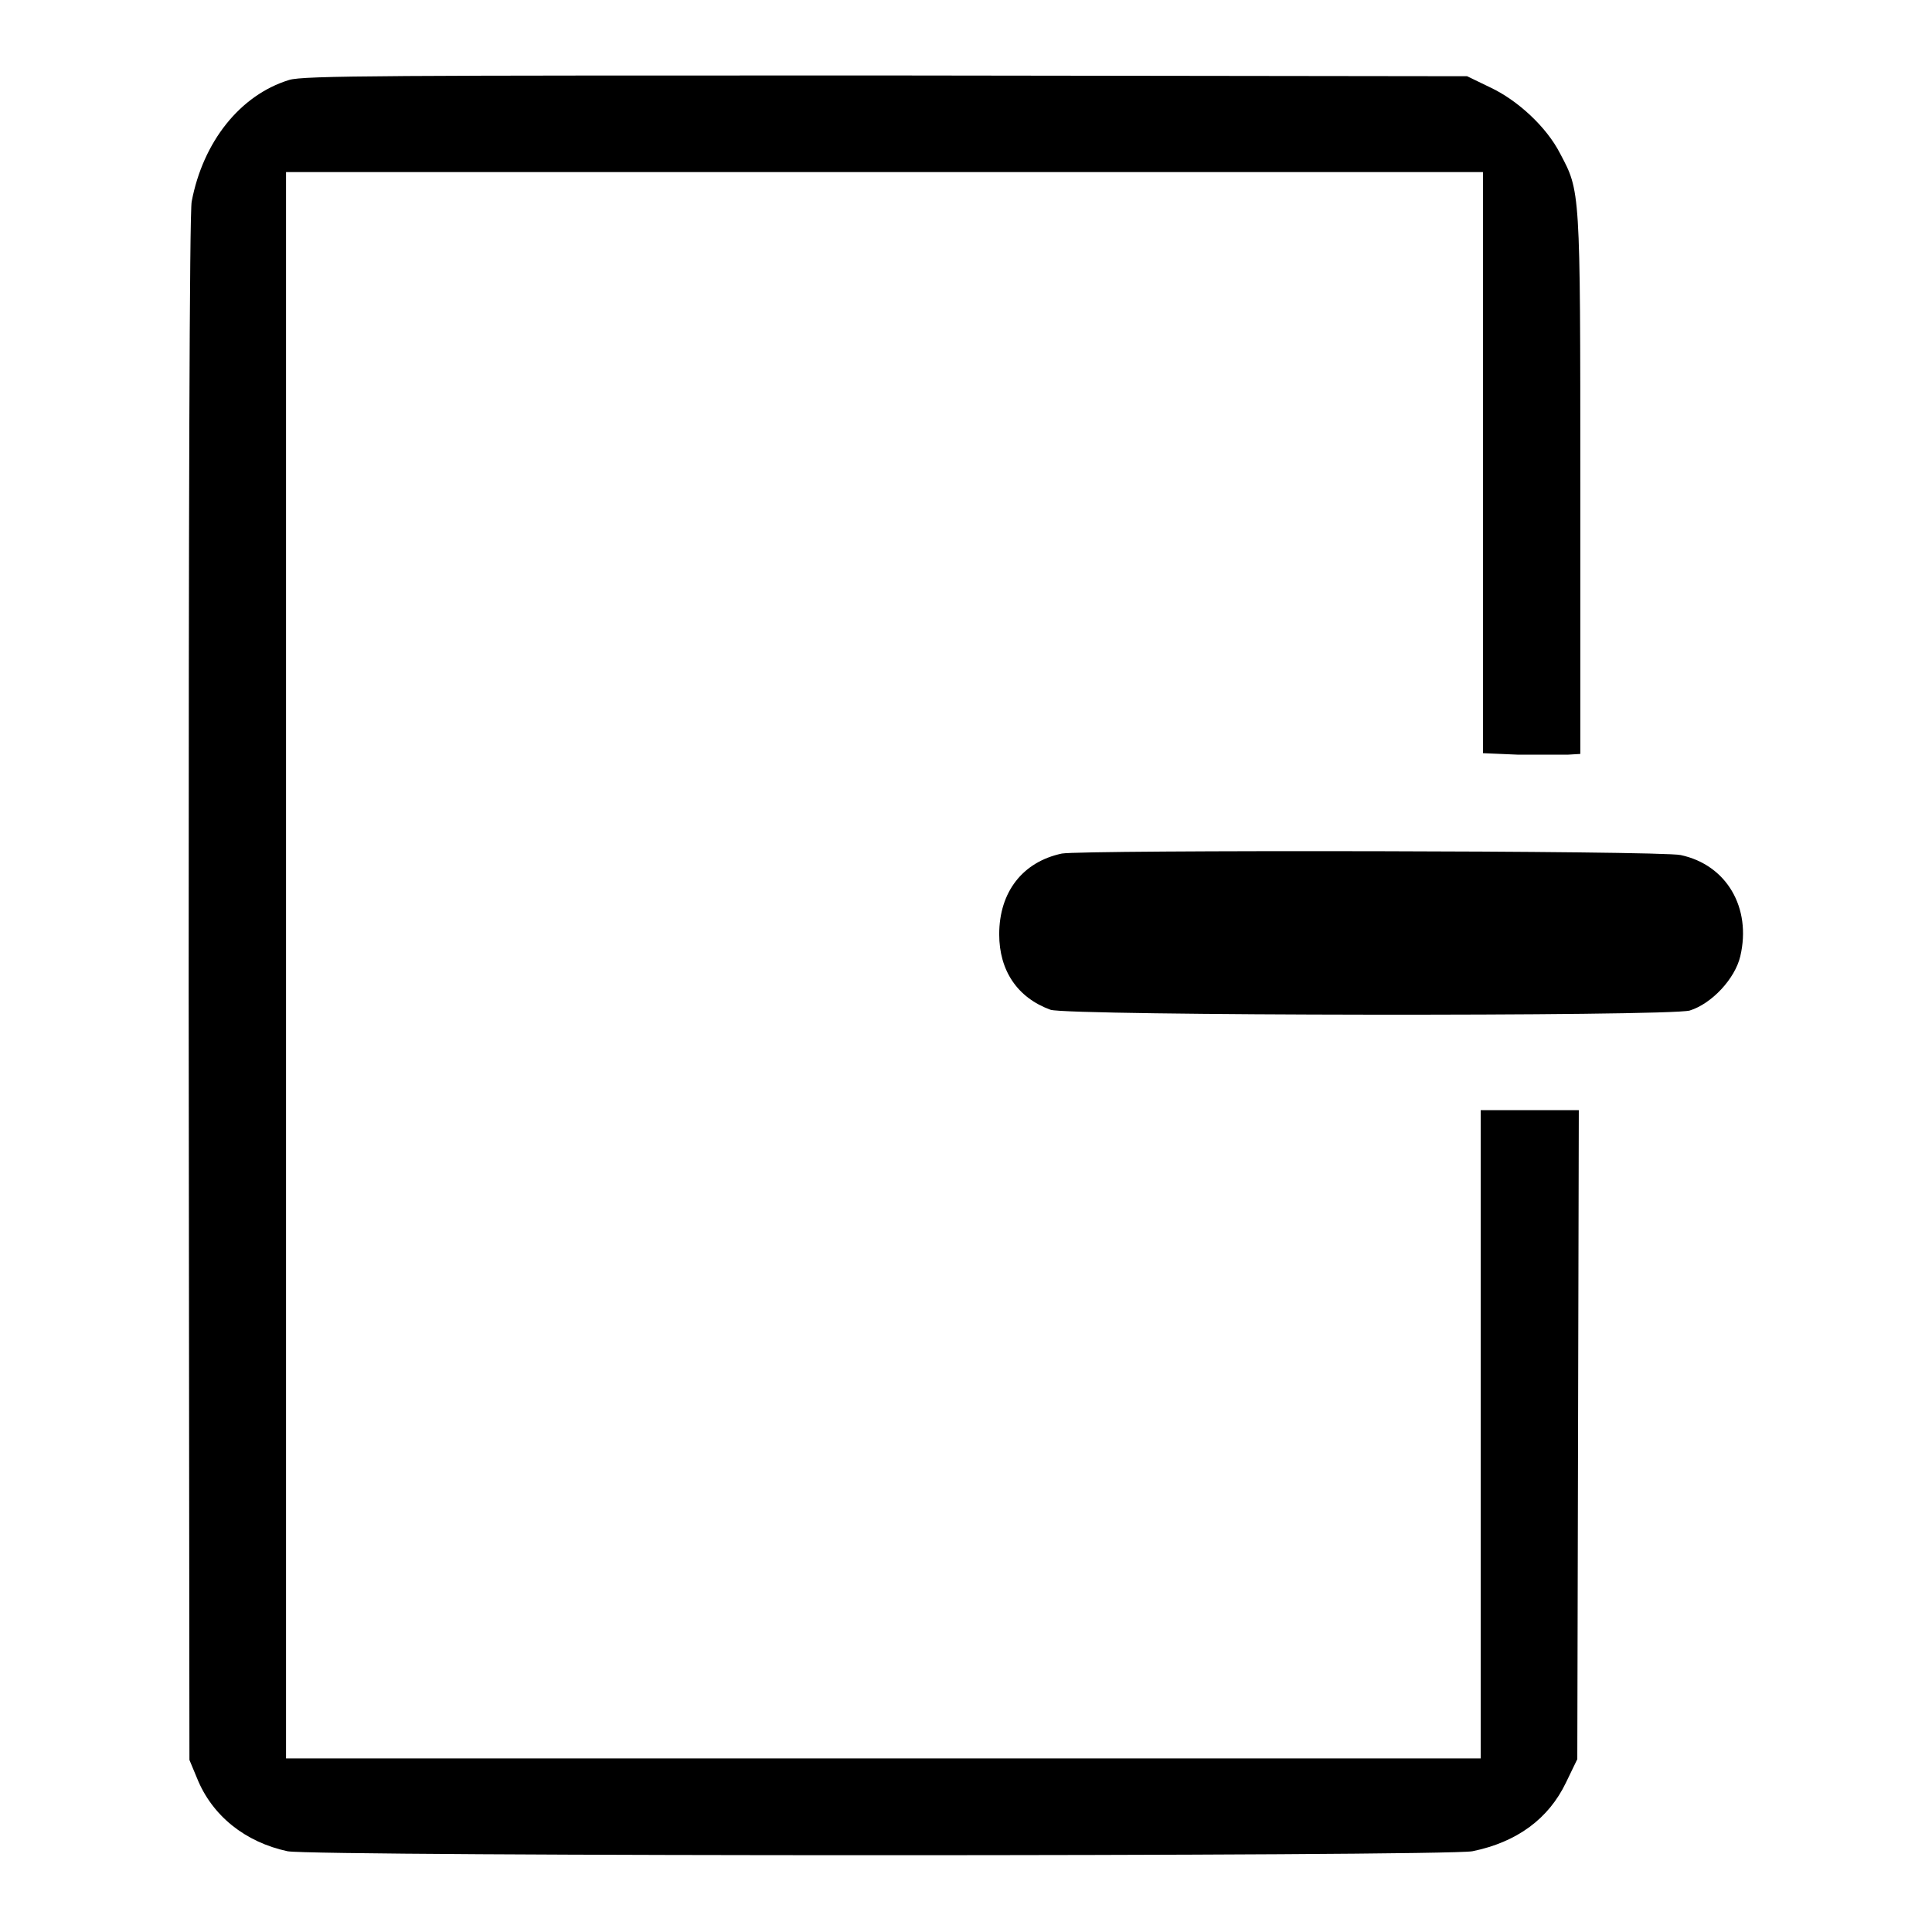
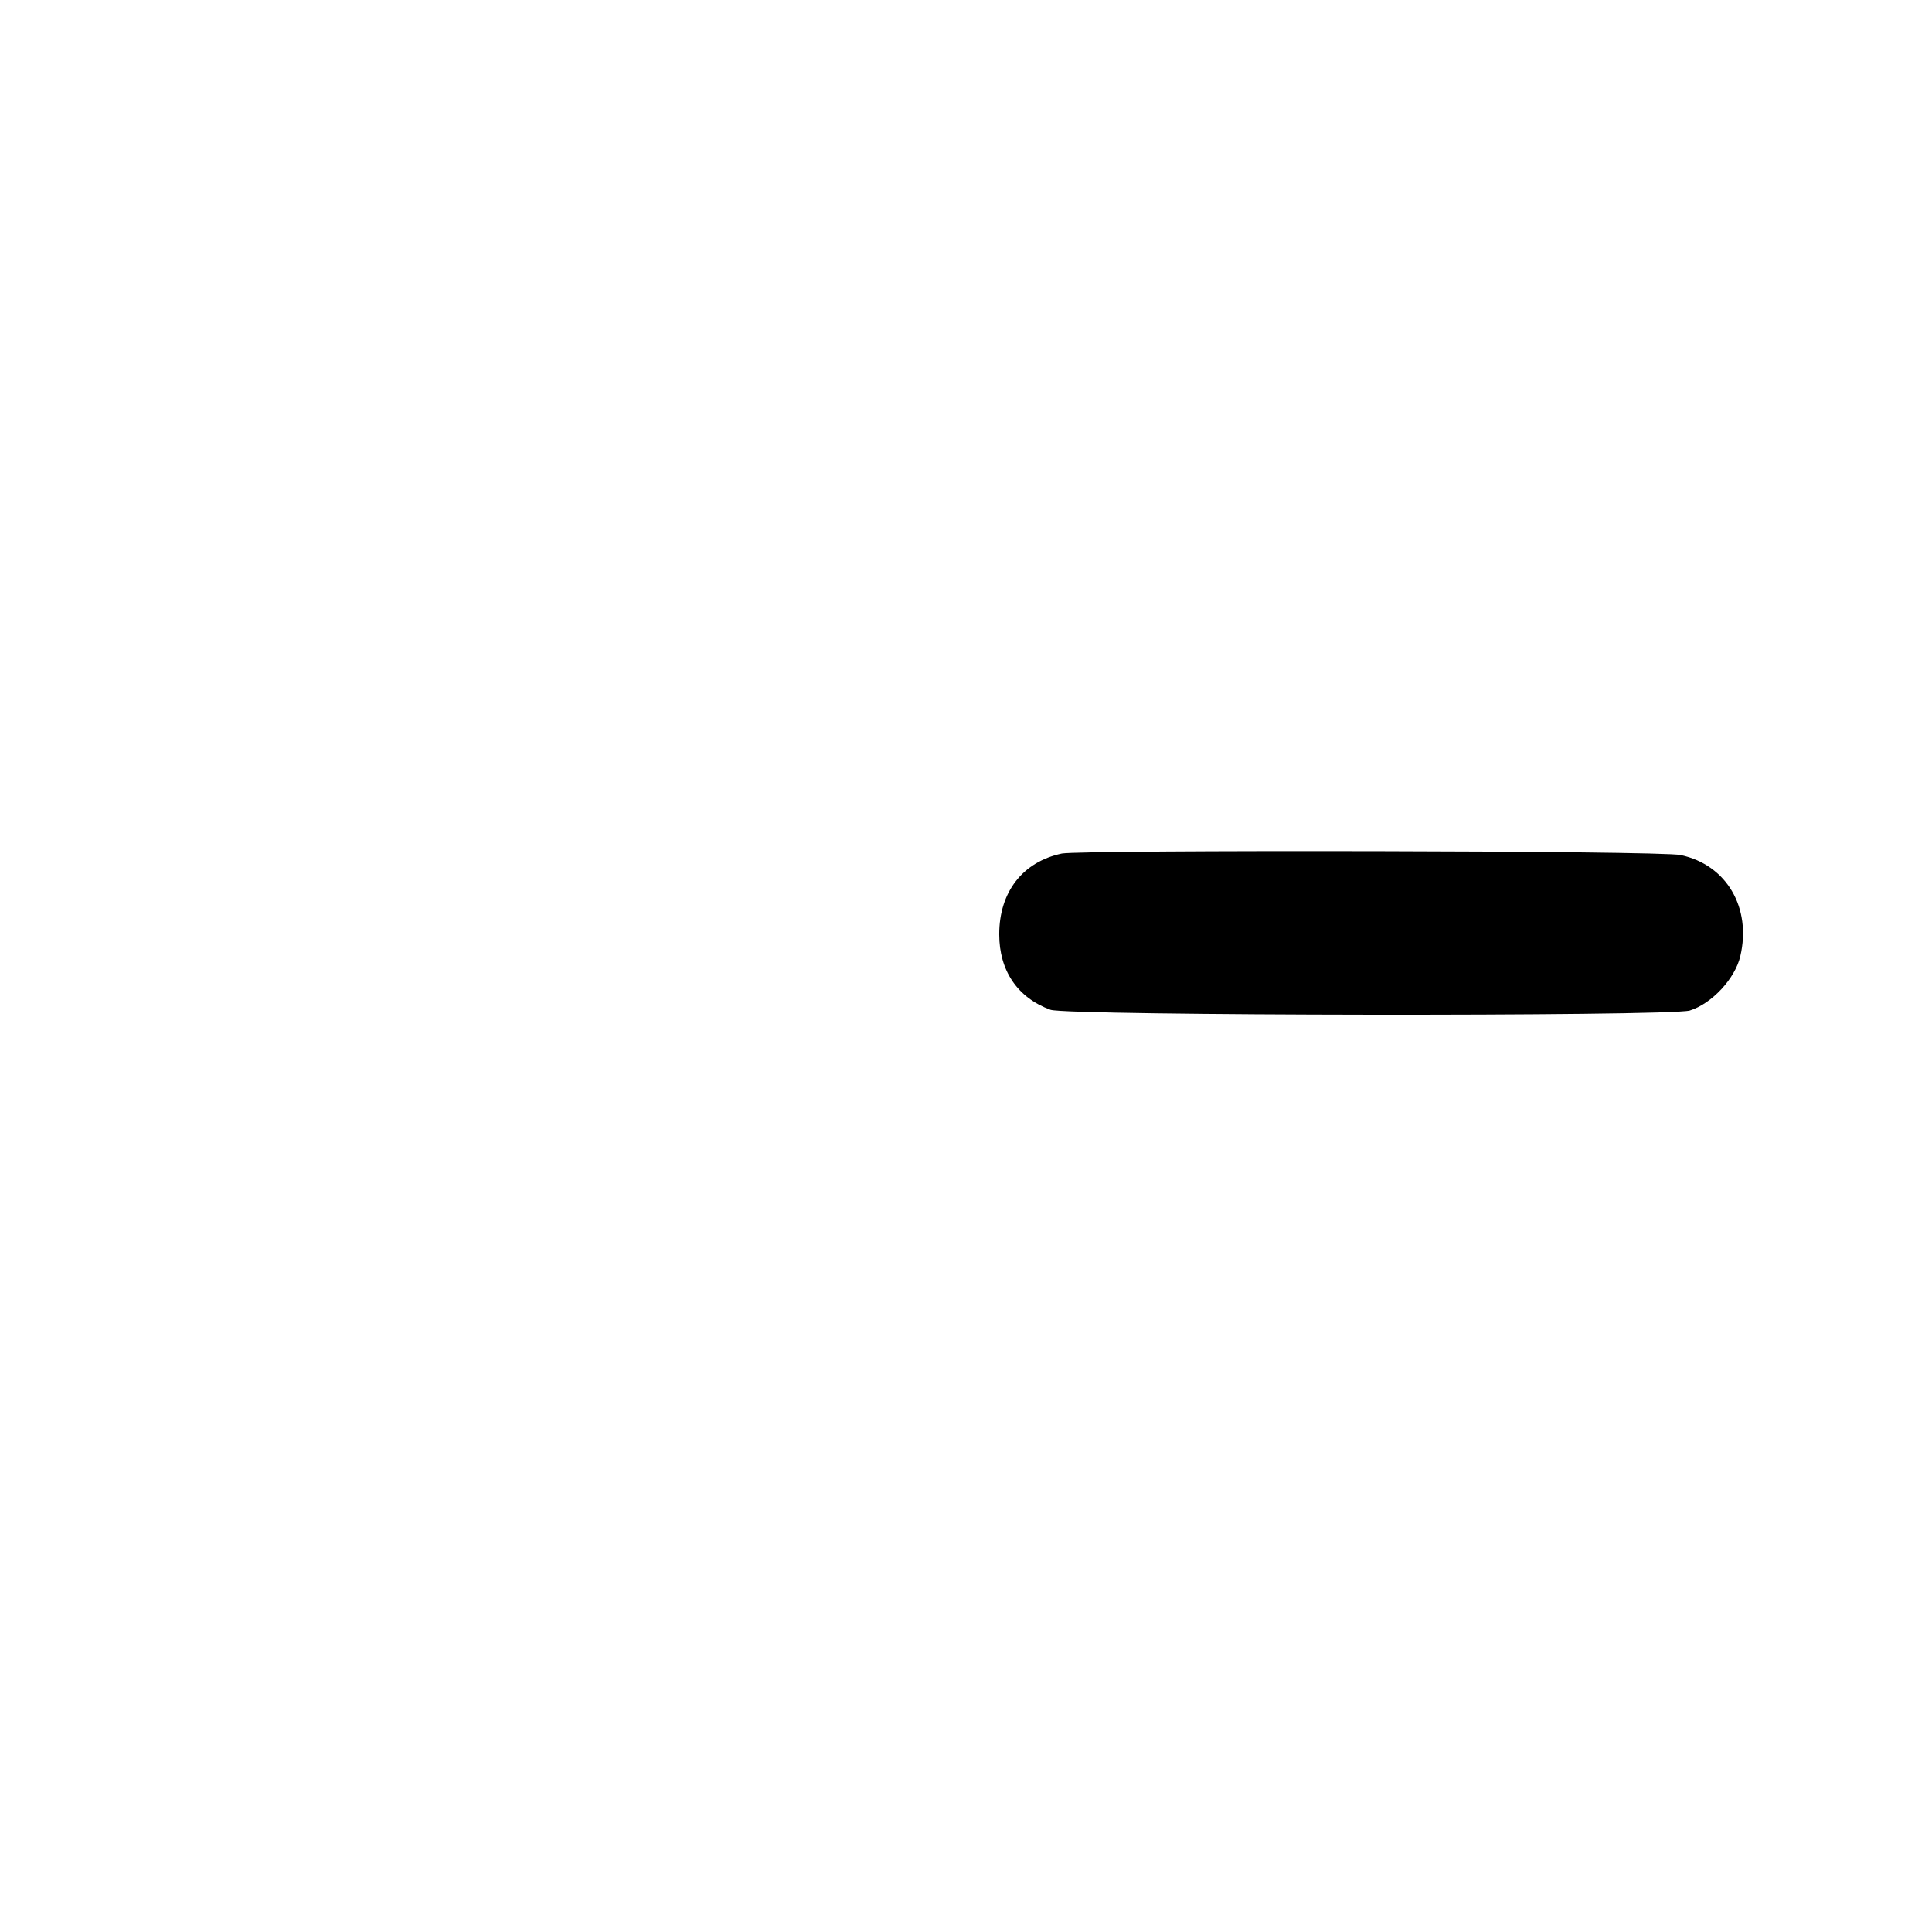
<svg xmlns="http://www.w3.org/2000/svg" version="1.1" x="0px" y="0px" viewBox="0 0 256 256" enable-background="new 0 0 256 256" xml:space="preserve">
  <g>
    <g>
      <g>
-         <path fill="#000000" d="M38.3,10.6c-6.5,2-11.4,8.2-12.9,16.1C25.1,28.1,25,69.5,25,131.1l0.1,102.1l1,2.4c2,5,6.4,8.5,12,9.7c3.5,0.7,153.5,0.7,157,0c5.9-1.2,10.1-4.3,12.4-9.1l1.5-3.1l0.1-43l0.1-43h-6.5h-6.5v42.9V233h-79.3H37.9V127.9V22.8h79.3h79.3v38.5v38.5l4.7,0.2c2.6,0,5.5,0,6.5,0l1.7-0.1V63.9c0-39.1,0-38.5-2.7-43.6c-1.8-3.5-5.6-7-9.2-8.7l-3.1-1.5l-77-0.1C51.7,10,40.1,10,38.3,10.6z" />
        <path fill="#000000" d="M140.7,113.1c-5.2,1.1-8.3,5.1-8.3,10.7c0,4.8,2.4,8.4,6.8,10c2.4,0.8,81.8,0.9,84.7,0.1c2.9-0.9,6-4.2,6.7-7.2c1.5-6.4-1.8-12.1-7.9-13.4C220.1,112.7,143.5,112.6,140.7,113.1z" />
      </g>
    </g>
  </g>
</svg>